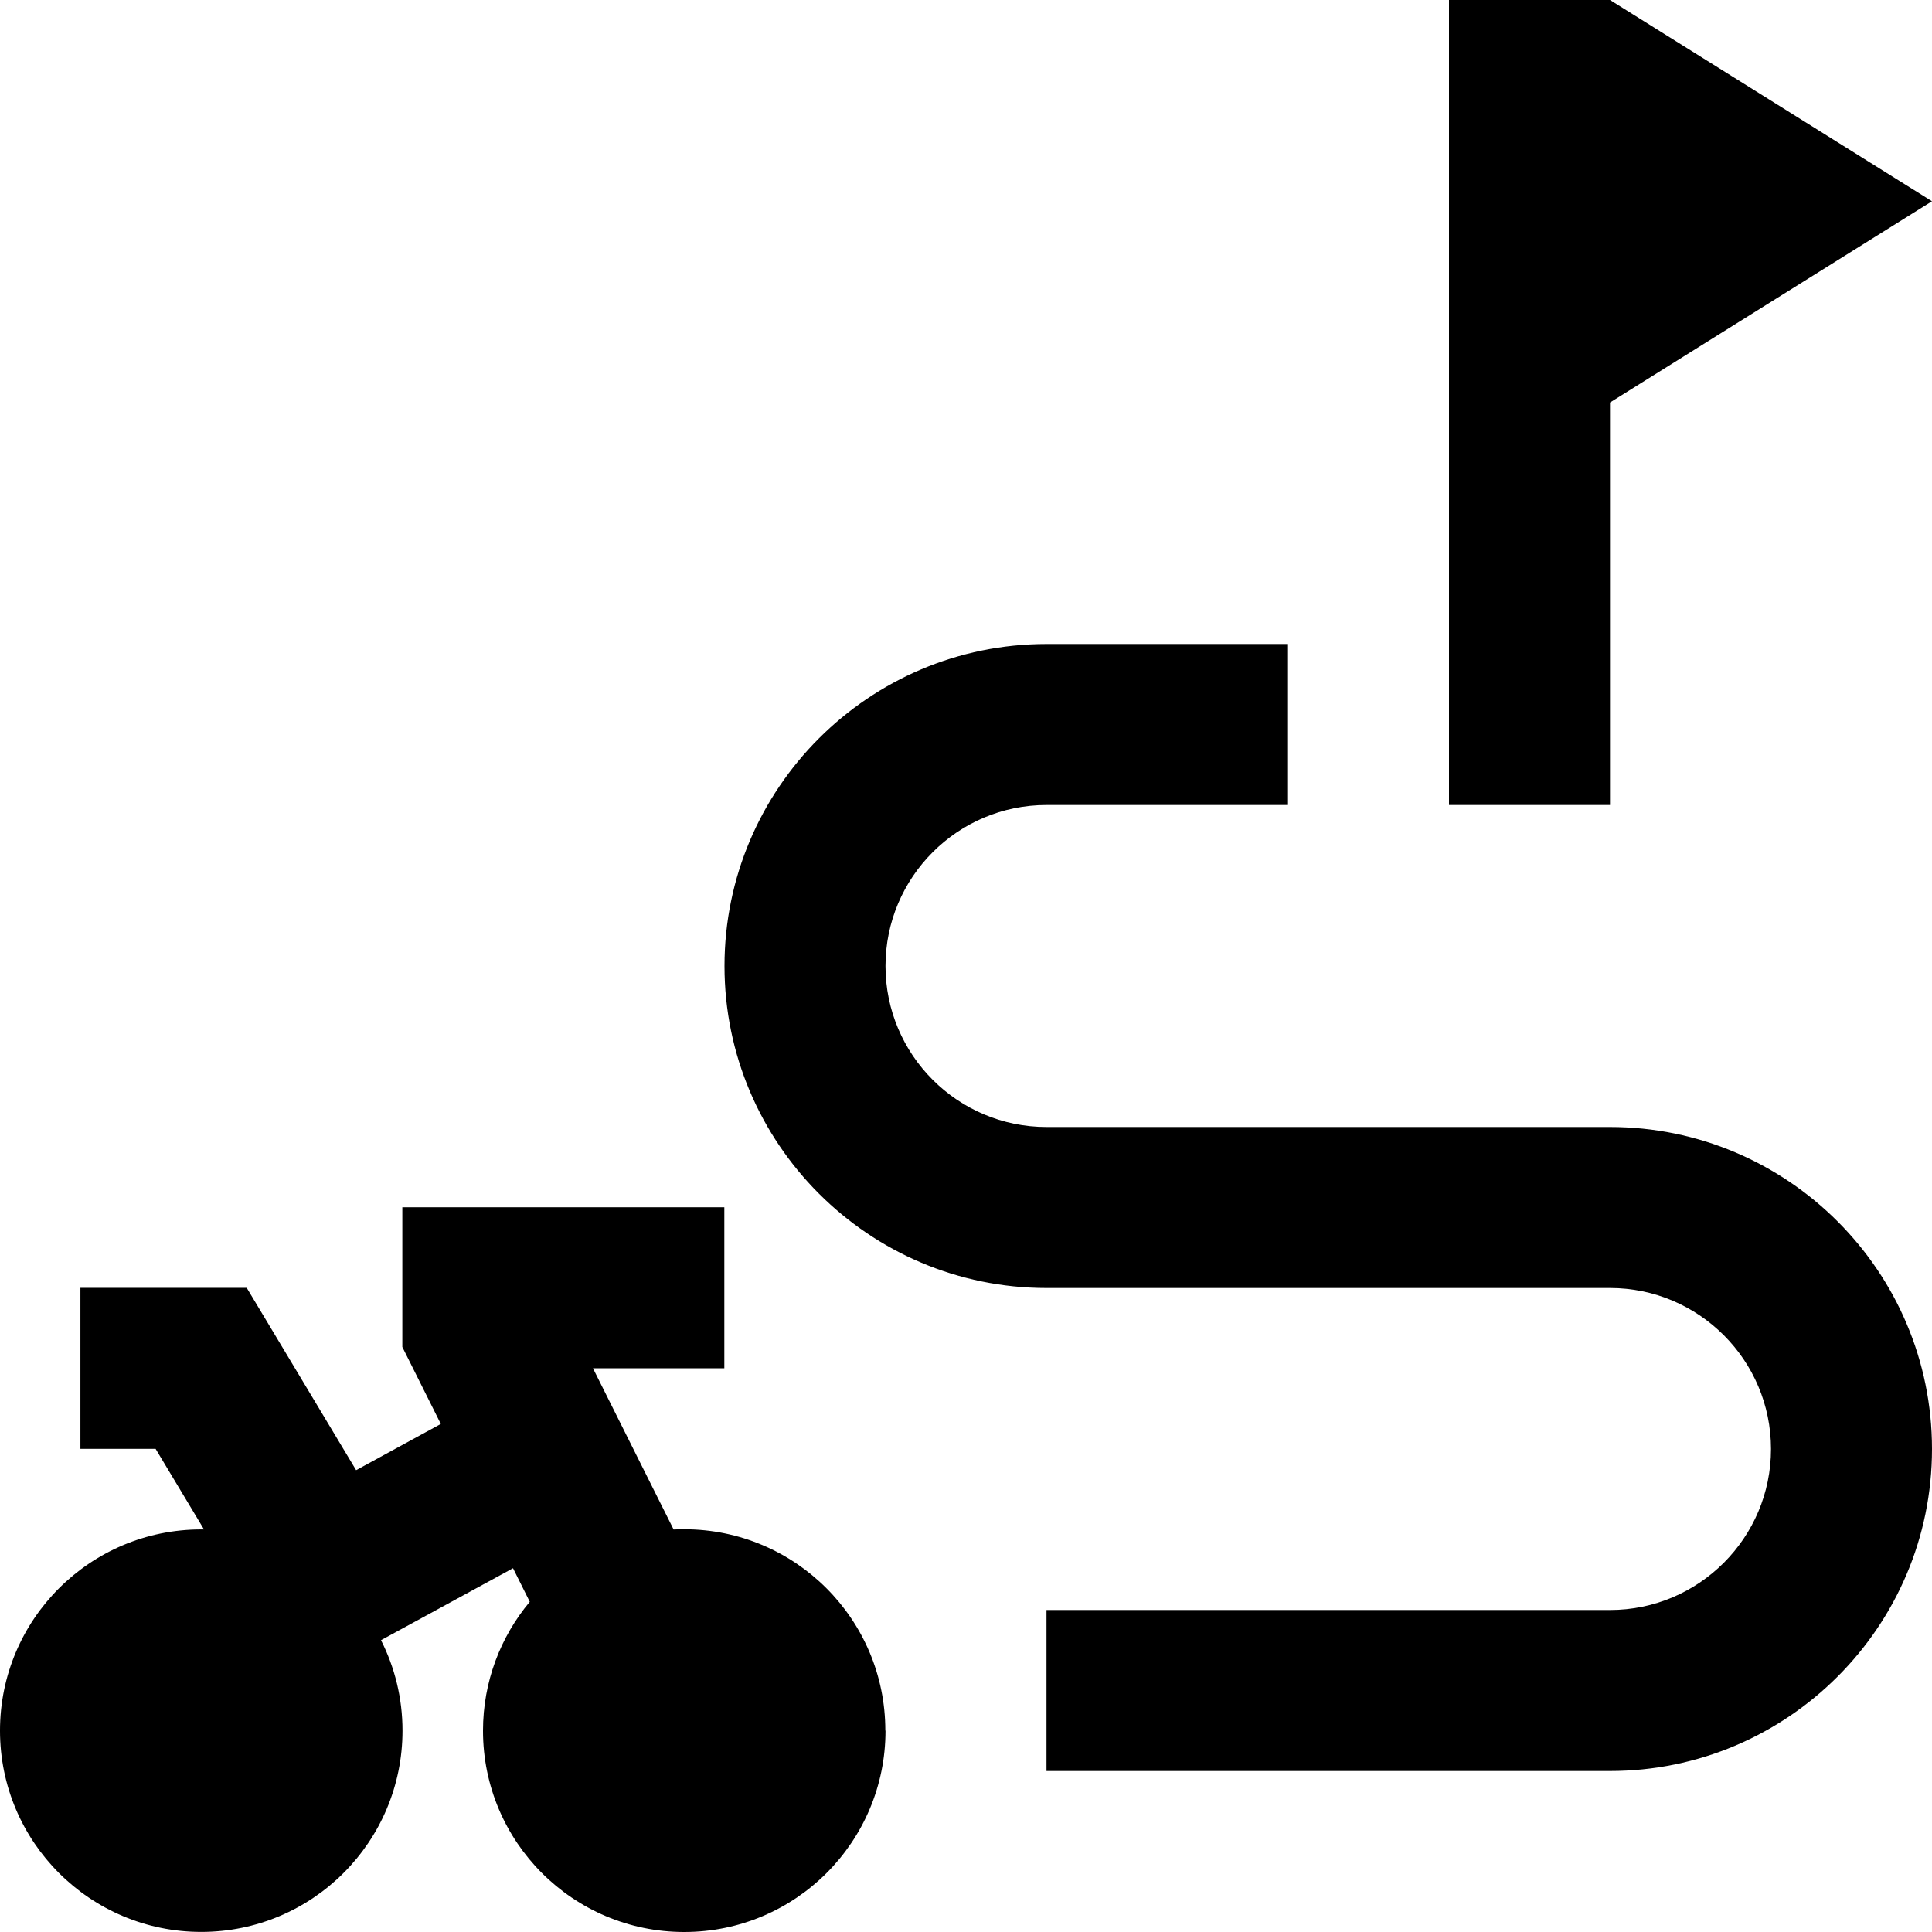
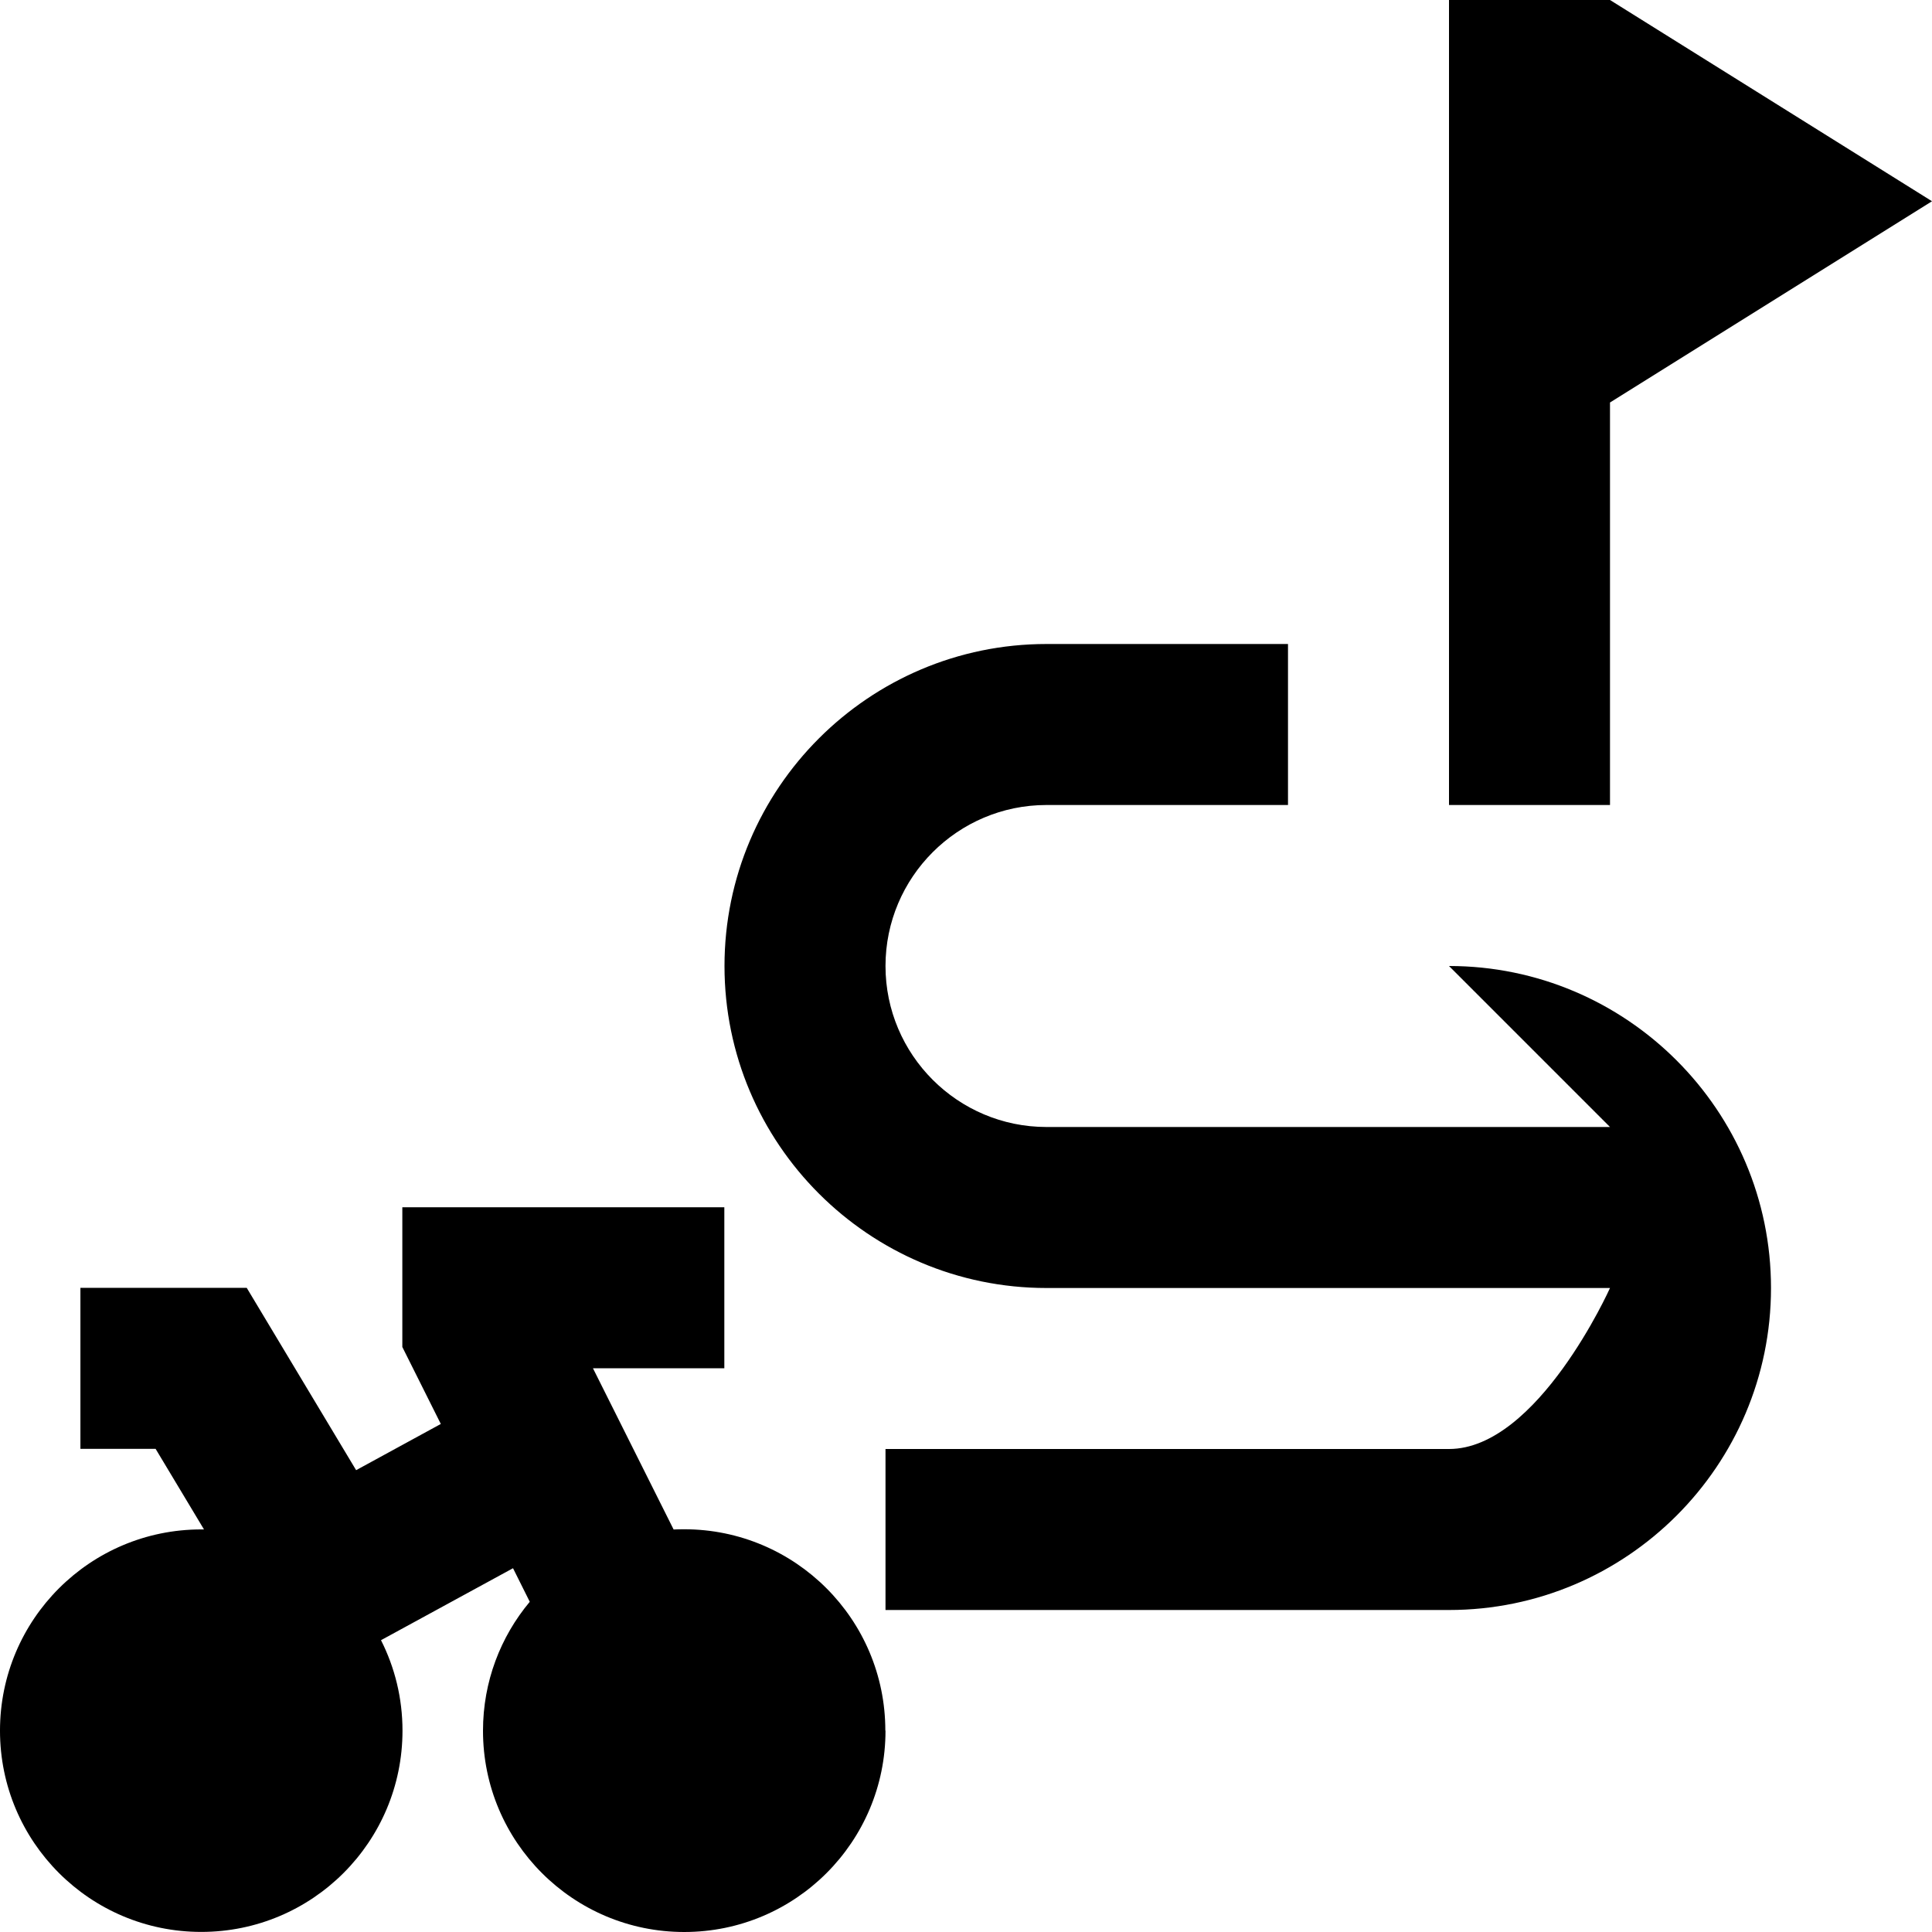
<svg xmlns="http://www.w3.org/2000/svg" id="Layer_1" data-name="Layer 1" viewBox="0 0 24 24">
-   <path d="m11,21.5c0,1.381-1.119,2.5-2.5,2.5s-2.5-1.119-2.5-2.5c0-.61.218-1.168.581-1.602l-.208-.417-1.64.894c.171.338.267.72.267,1.124,0,1.381-1.119,2.5-2.5,2.5s-2.5-1.119-2.5-2.5,1.119-2.5,2.5-2.5c.011,0,.023,0,.034,0l-.601-1.001h-.934v-2h2.066l1.359,2.265,1.052-.574-.478-.956v-1.736h4v2h-1.632l1.002,2.003c.043-.002.087-.003.13-.003,1.381,0,2.5,1.119,2.5,2.5ZM20,5l4-2.5-4-2.5h-2v10h2v-5Zm0,9h-7c-1.103,0-2-.897-2-2s.897-2,2-2h3v-2h-3c-2.206,0-4,1.794-4,4s1.794,4,4,4h7c1.103,0,2,.897,2,2s-.897,2-2,2h-7v2h7c2.206,0,4-1.794,4-4s-1.794-4-4-4Z" />
+   <path d="m11,21.5c0,1.381-1.119,2.5-2.5,2.5s-2.5-1.119-2.5-2.5c0-.61.218-1.168.581-1.602l-.208-.417-1.64.894c.171.338.267.72.267,1.124,0,1.381-1.119,2.5-2.5,2.5s-2.5-1.119-2.5-2.5,1.119-2.5,2.5-2.5c.011,0,.023,0,.034,0l-.601-1.001h-.934v-2h2.066l1.359,2.265,1.052-.574-.478-.956v-1.736h4v2h-1.632l1.002,2.003c.043-.002.087-.003.13-.003,1.381,0,2.5,1.119,2.5,2.5ZM20,5l4-2.5-4-2.5h-2v10h2v-5Zm0,9h-7c-1.103,0-2-.897-2-2s.897-2,2-2h3v-2h-3c-2.206,0-4,1.794-4,4s1.794,4,4,4h7s-.897,2-2,2h-7v2h7c2.206,0,4-1.794,4-4s-1.794-4-4-4Z" />
</svg>